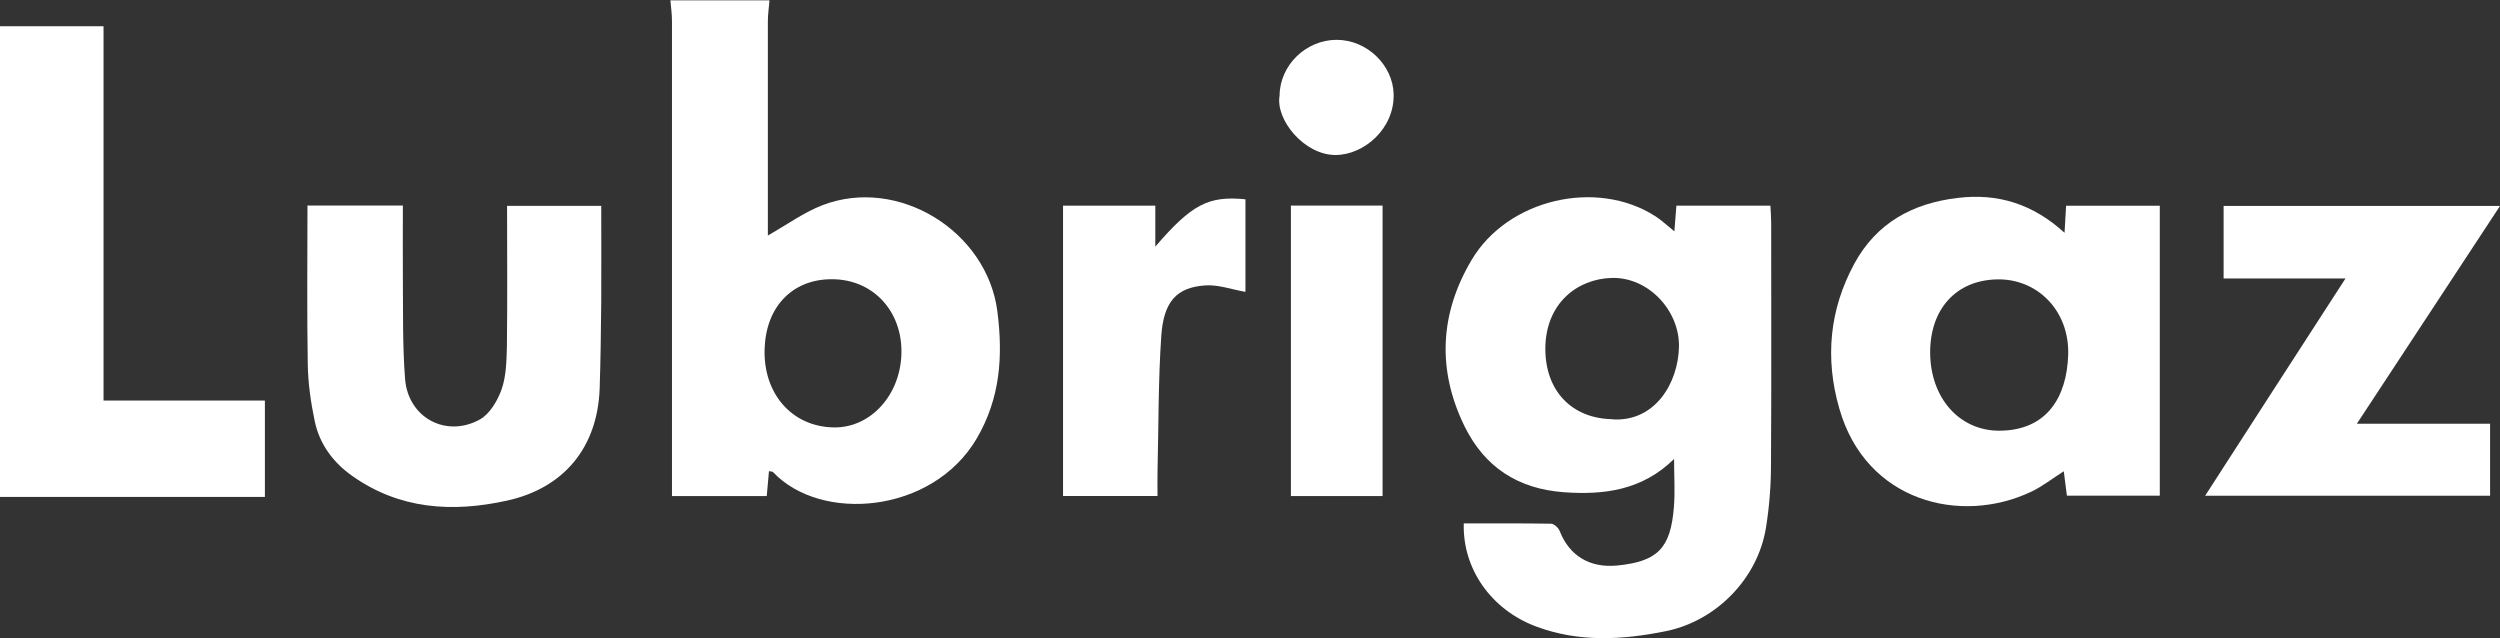
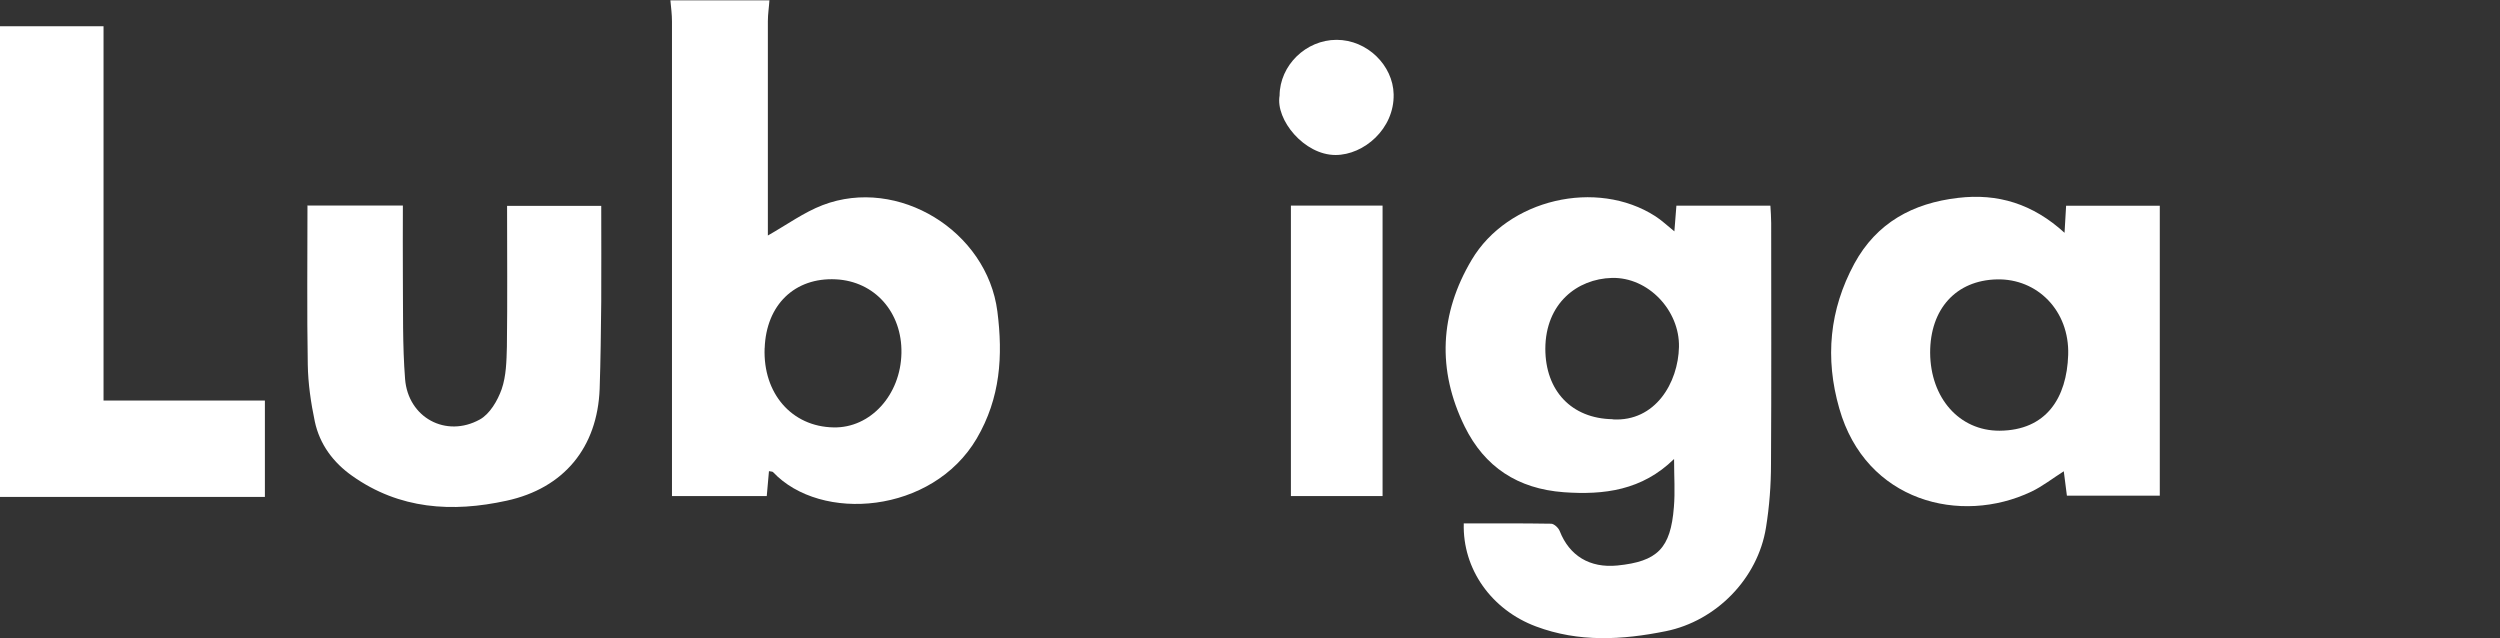
<svg xmlns="http://www.w3.org/2000/svg" id="Layer_2" data-name="Layer 2" viewBox="0 0 408.57 104.3">
  <rect x="0" y="0" width="408.57" height="104.3" fill="#333333" stroke="none" />
  <defs>
    <style>
      .cls-1 {
        fill: #fff;
      }
    </style>
  </defs>
  <g id="Layer_1-2" data-name="Layer 1">
    <g id="uuid-837332f8-49b8-4d26-9799-57f0a9bb908f" data-name="Layer 1-2">
      <g>
        <path class="cls-1" d="M125.75,0c-.07,1.15-.26,2.3-.26,3.46v35.03c3.12-1.77,5.89-3.79,8.96-4.97,12.32-4.71,26.86,4.22,28.55,17.38.92,7.25.51,14.13-3.38,20.77-7.25,12.32-25.48,13.77-33.29,5.48-.1-.1-.33-.07-.66-.15-.13,1.33-.23,2.61-.36,4.07h-15.49V3.51c0-1.15-.15-2.3-.26-3.46h16.18v-.05h0ZM124.96,56.9c-.28,7.4,4.43,12.83,11.27,12.95,6.01.13,10.96-5.28,11.09-12.14.13-6.68-4.38-11.75-10.73-12.06-6.71-.33-11.37,4.17-11.62,11.24h0Z" />
        <polygon class="cls-1" points="43.29 65.46 43.29 81.21 0 81.21 0 4.29 16.92 4.29 16.92 65.46 43.29 65.46" />
-         <path class="cls-1" d="M239.28,85.54c4.74,0,9.47-.03,14.21.05.48,0,1.2.66,1.41,1.2,1.59,4.05,4.91,6.07,9.42,5.63,6.56-.66,8.71-2.79,9.24-9.55.21-2.46.03-4.94.03-7.86-5.22,5.12-11.42,5.91-18.05,5.43-7.48-.56-12.91-4.1-16.18-10.75-4.53-9.24-4.07-18.44,1.15-27.22,5.91-9.96,20.43-13.29,30.01-7.14,1.03.66,1.92,1.51,3.12,2.48.13-1.48.23-2.77.33-4.2h15.36c.05.92.13,1.87.13,2.82,0,13.14.05,26.24-.03,39.35,0,3.48-.26,6.99-.82,10.44-1.33,8.32-8.12,15.26-16.36,16.93-7.12,1.44-14.24,1.85-21.22-.77-7.27-2.71-12.03-9.37-11.81-16.85h.05,0ZM263.56,68.54c6.99.41,10.7-6.02,10.83-11.83.13-5.97-5.02-11.44-10.96-11.29-5.68.15-10.85,4.17-10.88,11.57,0,6.86,4.28,11.42,11.01,11.52v.03h0Z" />
+         <path class="cls-1" d="M239.28,85.54c4.74,0,9.47-.03,14.21.05.48,0,1.2.66,1.41,1.2,1.59,4.05,4.91,6.07,9.42,5.63,6.56-.66,8.71-2.79,9.24-9.55.21-2.46.03-4.94.03-7.86-5.22,5.12-11.42,5.91-18.05,5.43-7.48-.56-12.91-4.1-16.18-10.75-4.53-9.24-4.07-18.44,1.15-27.22,5.91-9.96,20.43-13.29,30.01-7.14,1.03.66,1.92,1.51,3.12,2.48.13-1.48.23-2.77.33-4.2h15.36c.05.92.13,1.87.13,2.82,0,13.14.05,26.24-.03,39.35,0,3.48-.26,6.99-.82,10.44-1.33,8.32-8.12,15.26-16.36,16.93-7.12,1.44-14.24,1.85-21.22-.77-7.27-2.71-12.03-9.37-11.81-16.85h.05,0M263.56,68.54c6.99.41,10.7-6.02,10.83-11.83.13-5.97-5.02-11.44-10.96-11.29-5.68.15-10.85,4.17-10.88,11.57,0,6.86,4.28,11.42,11.01,11.52v.03h0Z" />
        <path class="cls-1" d="M337.4,38.1c.1-1.85.18-3.1.26-4.48h15.31v47.39h-15.18c-.15-1.25-.31-2.51-.51-3.99-1.89,1.2-3.51,2.48-5.3,3.33-11.55,5.5-27.06,1.64-31.39-13.6-2.36-8.22-1.61-16.13,2.46-23.66,3.64-6.68,9.55-9.89,16.95-10.75,6.48-.77,12.19.95,17.41,5.71v.05h0ZM315.44,57.66c.05,7.38,4.76,12.75,11.34,12.73,7.66-.05,10.99-5.38,11.22-12.39.23-7.22-5.05-12.5-11.65-12.34-6.68.15-10.93,4.84-10.91,12.01h0Z" />
        <path class="cls-1" d="M50.19,33.59h15.65c0,3.97-.03,7.81,0,11.65.05,5.56-.07,11.16.36,16.69.48,6.3,6.68,9.68,12.21,6.63,1.64-.9,2.92-3.1,3.58-4.97.74-2.15.79-4.58.85-6.91.1-7.63.03-15.26.03-23.04h15.39c0,5.28.03,10.47,0,15.65-.05,4.76-.1,9.52-.26,14.26-.36,9.55-5.81,16.24-15.21,18.28-8.89,1.95-17.51,1.41-25.22-4.05-3.1-2.18-5.32-5.15-6.12-8.89-.64-3.05-1.1-6.2-1.15-9.3-.15-8.6-.05-17.23-.05-26.04l-.05.03h0Z" />
-         <path class="cls-1" d="M385.18,69.25h21.77v11.77h-46.57c7.59-11.75,15.28-23.71,22.94-35.51h-19.92v-11.85h45.17c-7.77,11.83-15.44,23.47-23.4,35.6h0Z" />
-         <path class="cls-1" d="M188.79,40.33c5.99-6.97,8.71-8.35,14.75-7.76v15.13c-2.33-.41-4.53-1.23-6.63-1.05-4.61.33-6.73,2.64-7.12,8.19-.51,7.42-.44,14.87-.62,22.33-.03,1.23,0,2.48,0,3.89h-15.44v-47.45h15.08v6.73l-.03-.03h0Z" />
        <path class="cls-1" d="M225.95,81.07h-14.98v-47.47h14.98v47.47Z" />
        <path class="cls-1" d="M209.12,15.62c.03-4.94,4.3-9.11,9.32-9.11s9.22,4.2,9.32,8.89c.13,5.66-4.87,9.93-9.5,9.93-5.12,0-9.83-5.76-9.14-9.71h0Z" />
      </g>
    </g>
  </g>
</svg>